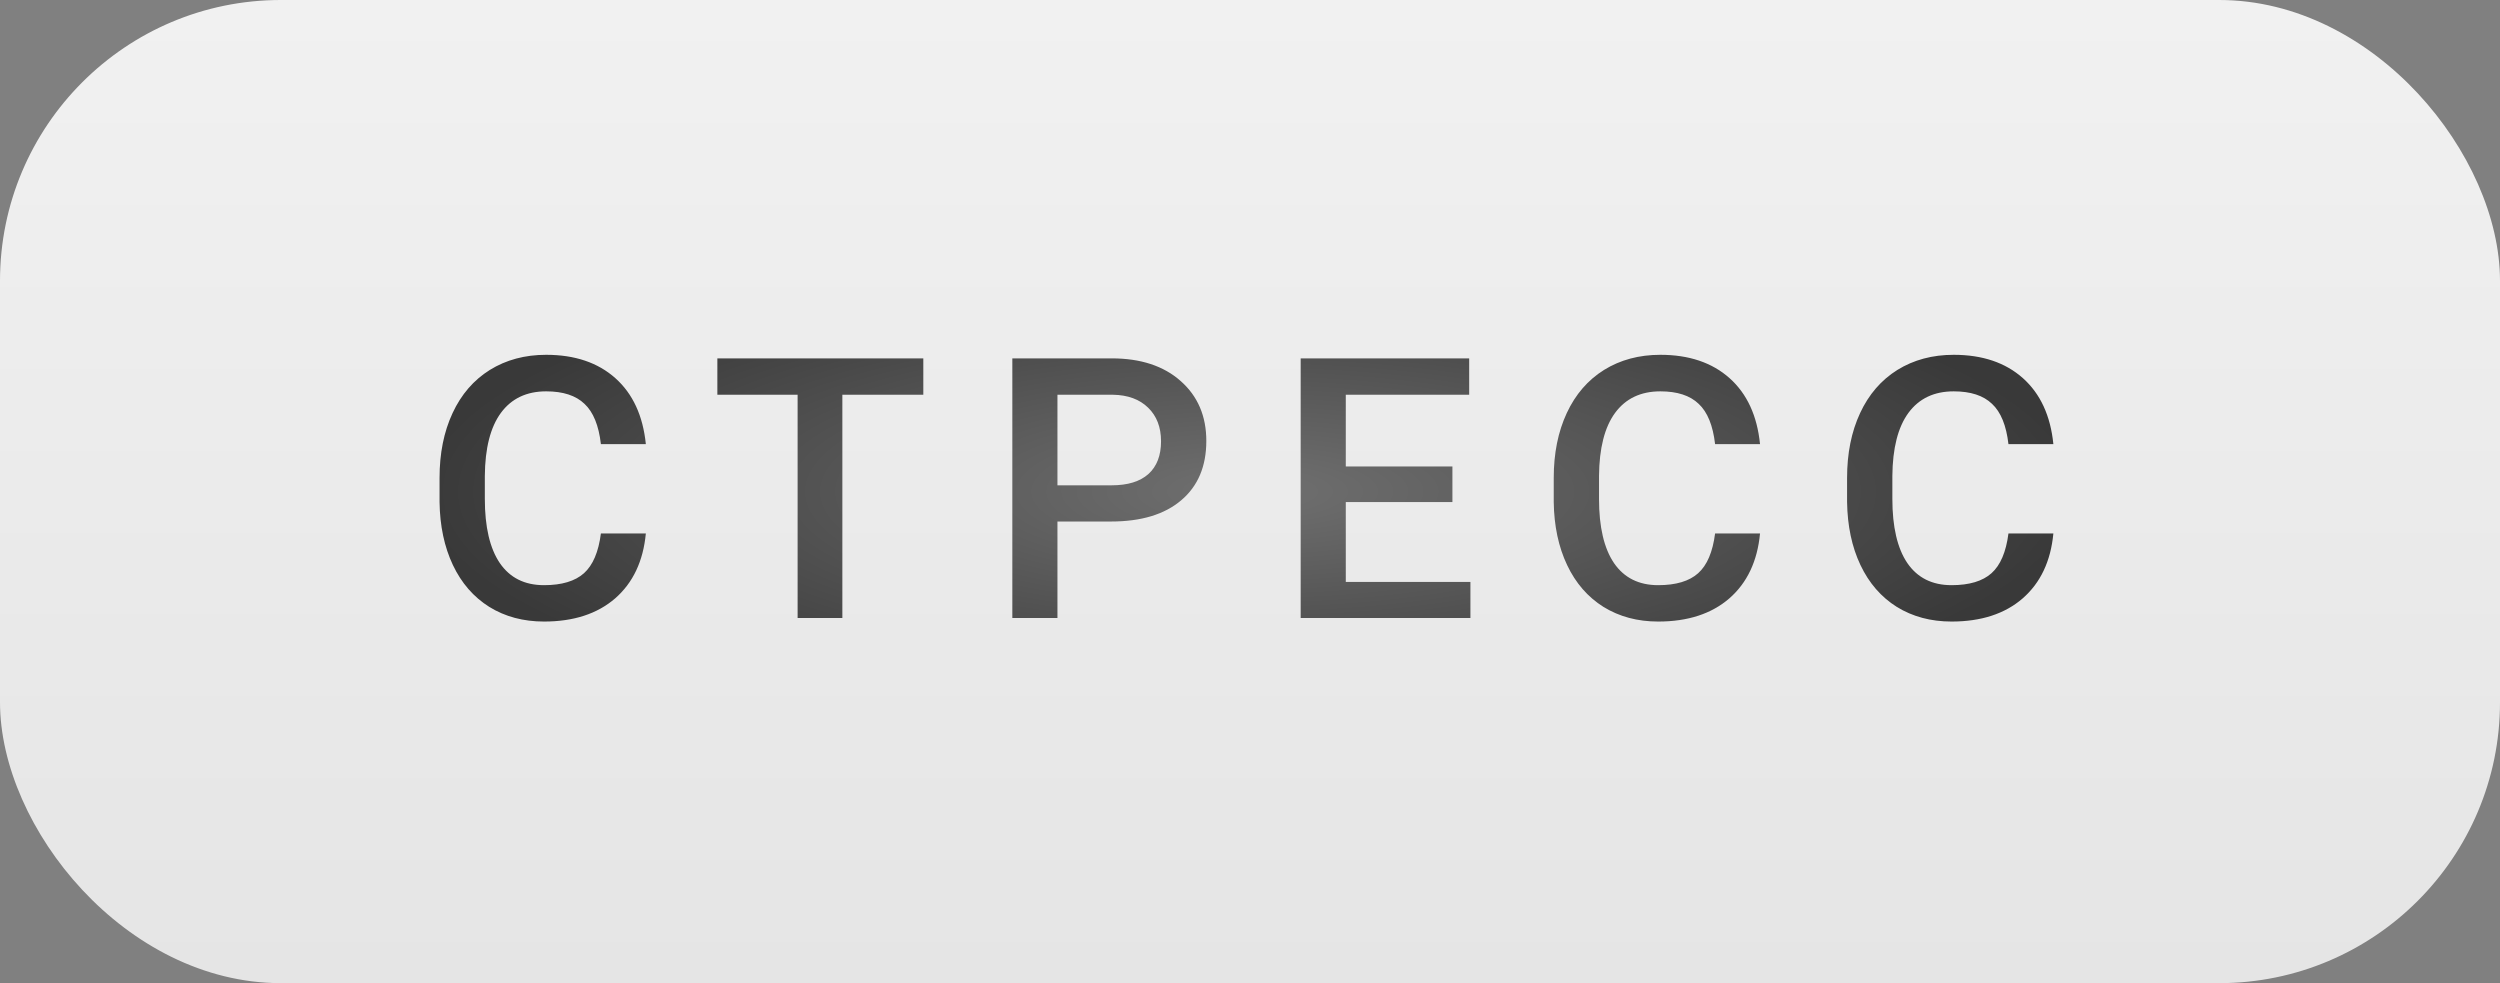
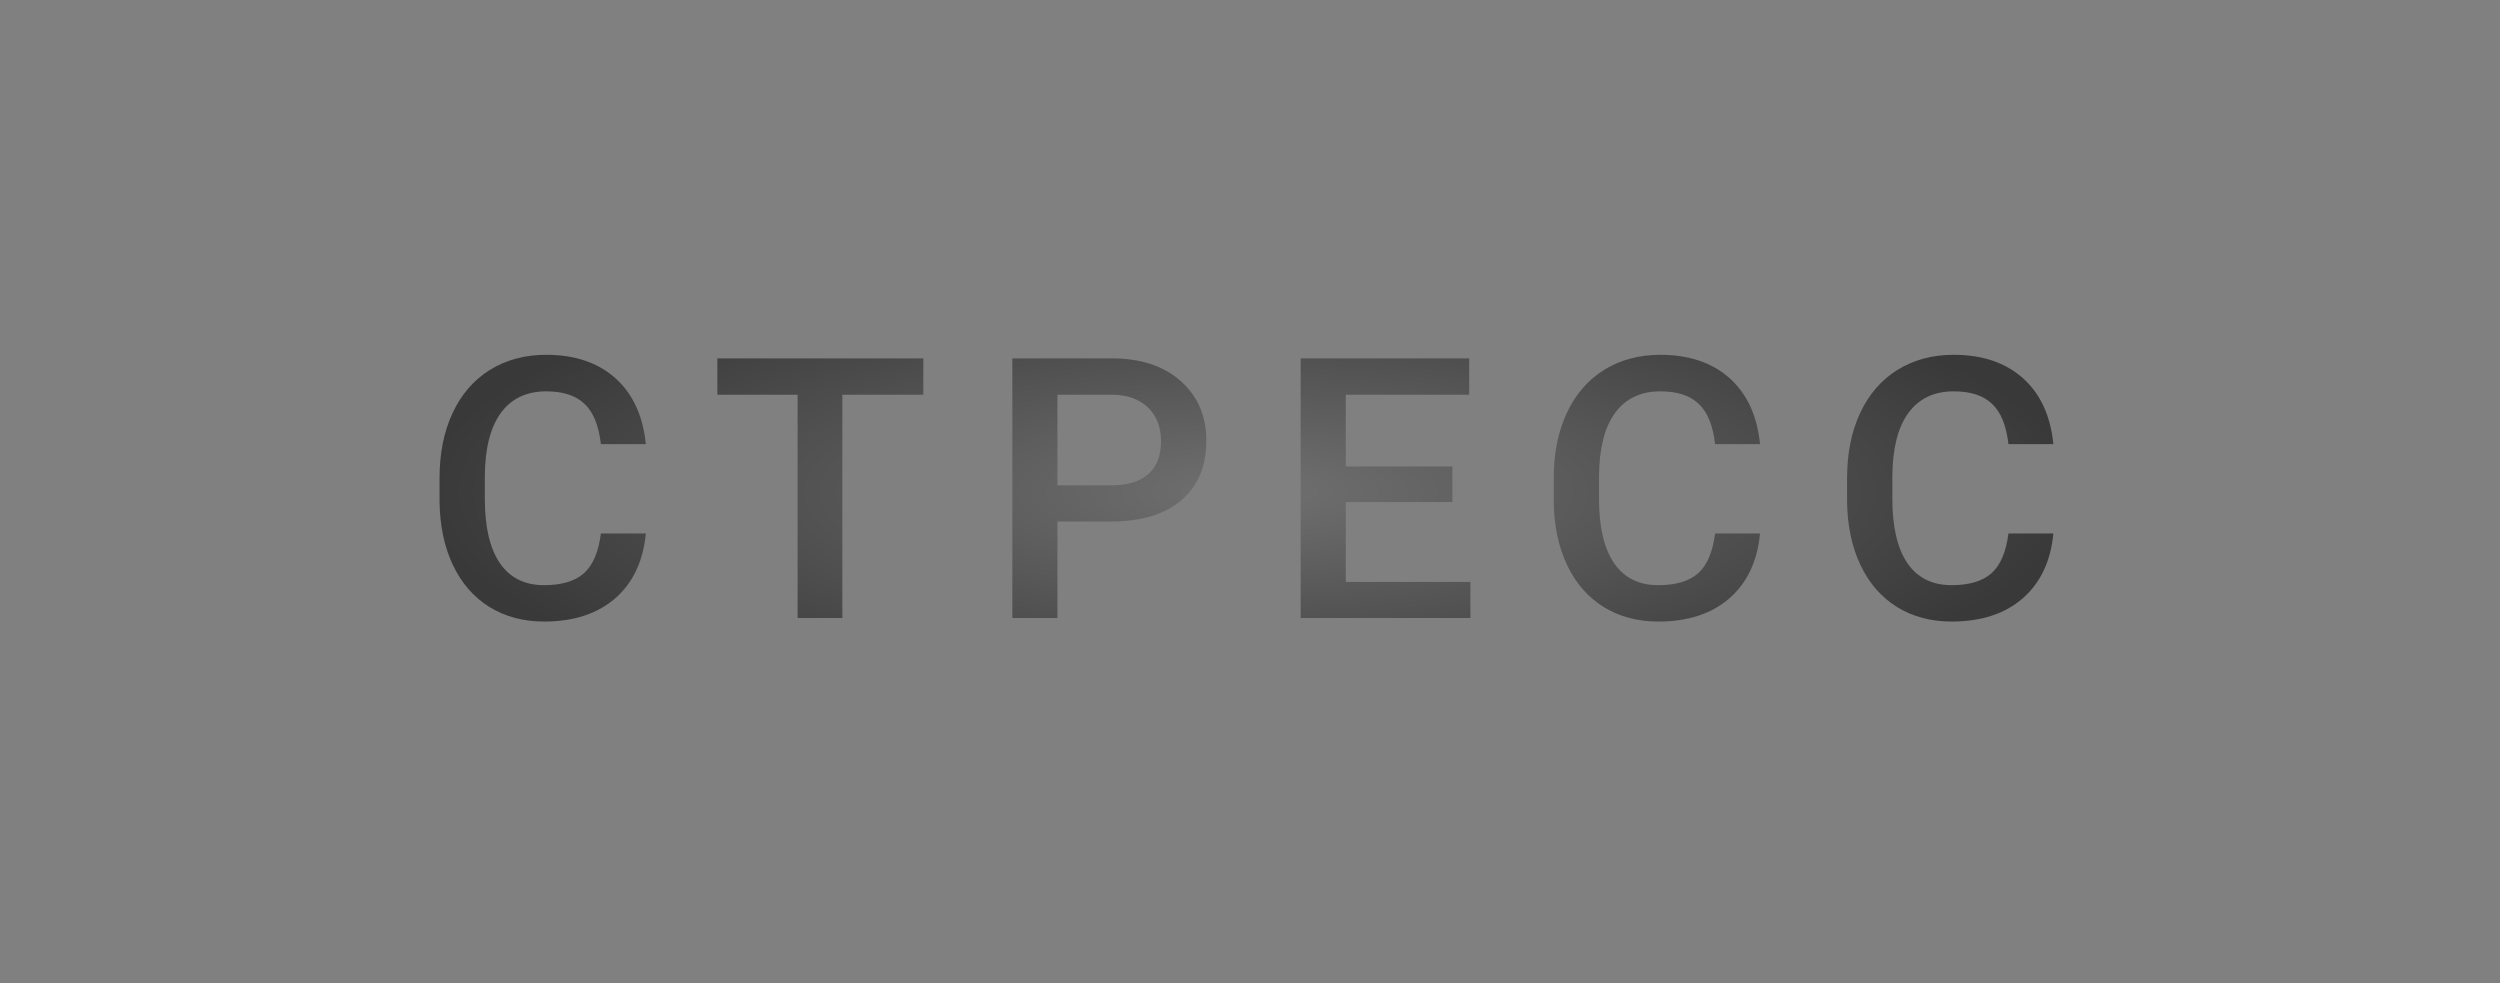
<svg xmlns="http://www.w3.org/2000/svg" width="89" height="35" viewBox="0 0 89 35" fill="none">
  <rect x="0" y="0" width="89" height="35" fill="#808080" stroke="none" />
-   <rect width="89" height="35" rx="10" fill="url(#paint0_linear_8_284)" />
-   <path d="M22.992 18.991C22.899 19.977 22.535 20.747 21.9 21.302C21.265 21.852 20.421 22.127 19.367 22.127C18.631 22.127 17.981 21.953 17.419 21.606C16.86 21.255 16.428 20.758 16.123 20.115C15.819 19.471 15.66 18.725 15.648 17.874V17.011C15.648 16.139 15.802 15.371 16.111 14.707C16.42 14.042 16.862 13.53 17.438 13.17C18.017 12.811 18.686 12.631 19.443 12.631C20.463 12.631 21.284 12.908 21.906 13.462C22.528 14.017 22.89 14.8 22.992 15.811H21.392C21.316 15.147 21.121 14.668 20.808 14.377C20.499 14.08 20.044 13.932 19.443 13.932C18.745 13.932 18.208 14.188 17.831 14.7C17.459 15.208 17.268 15.955 17.26 16.941V17.76C17.26 18.759 17.438 19.52 17.793 20.045C18.153 20.57 18.677 20.832 19.367 20.832C19.998 20.832 20.472 20.69 20.789 20.407C21.106 20.123 21.308 19.651 21.392 18.991H22.992ZM32.87 14.053H29.988V22H28.395V14.053H25.538V12.758H32.87V14.053ZM37.645 18.566V22H36.039V12.758H39.574C40.607 12.758 41.426 13.027 42.031 13.564C42.64 14.101 42.945 14.812 42.945 15.697C42.945 16.602 42.647 17.307 42.05 17.811C41.458 18.314 40.626 18.566 39.555 18.566H37.645ZM37.645 17.277H39.574C40.146 17.277 40.581 17.144 40.882 16.877C41.182 16.607 41.333 16.217 41.333 15.71C41.333 15.21 41.18 14.812 40.876 14.516C40.571 14.216 40.152 14.061 39.619 14.053H37.645V17.277ZM51.706 17.874H47.91V20.718H52.347V22H46.304V12.758H52.303V14.053H47.91V16.605H51.706V17.874ZM62.657 18.991C62.564 19.977 62.2 20.747 61.565 21.302C60.93 21.852 60.086 22.127 59.032 22.127C58.296 22.127 57.647 21.953 57.084 21.606C56.525 21.255 56.093 20.758 55.789 20.115C55.484 19.471 55.325 18.725 55.313 17.874V17.011C55.313 16.139 55.467 15.371 55.776 14.707C56.085 14.042 56.527 13.53 57.103 13.17C57.682 12.811 58.351 12.631 59.109 12.631C60.128 12.631 60.949 12.908 61.572 13.462C62.194 14.017 62.555 14.8 62.657 15.811H61.057C60.981 15.147 60.786 14.668 60.473 14.377C60.164 14.08 59.709 13.932 59.109 13.932C58.41 13.932 57.873 14.188 57.496 14.7C57.124 15.208 56.934 15.955 56.925 16.941V17.76C56.925 18.759 57.103 19.52 57.458 20.045C57.818 20.57 58.343 20.832 59.032 20.832C59.663 20.832 60.137 20.69 60.454 20.407C60.772 20.123 60.973 19.651 61.057 18.991H62.657ZM73.1 18.991C73.007 19.977 72.643 20.747 72.008 21.302C71.374 21.852 70.529 22.127 69.476 22.127C68.739 22.127 68.09 21.953 67.527 21.606C66.968 21.255 66.537 20.758 66.232 20.115C65.927 19.471 65.769 18.725 65.756 17.874V17.011C65.756 16.139 65.91 15.371 66.219 14.707C66.528 14.042 66.97 13.53 67.546 13.17C68.126 12.811 68.794 12.631 69.552 12.631C70.572 12.631 71.393 12.908 72.015 13.462C72.637 14.017 72.999 14.8 73.1 15.811H71.501C71.424 15.147 71.23 14.668 70.916 14.377C70.608 14.08 70.153 13.932 69.552 13.932C68.853 13.932 68.316 14.188 67.939 14.7C67.567 15.208 67.377 15.955 67.368 16.941V17.76C67.368 18.759 67.546 19.52 67.901 20.045C68.261 20.57 68.786 20.832 69.476 20.832C70.106 20.832 70.58 20.69 70.897 20.407C71.215 20.123 71.416 19.651 71.501 18.991H73.1Z" fill="url(#paint1_radial_8_284)" />
+   <path d="M22.992 18.991C22.899 19.977 22.535 20.747 21.9 21.302C21.265 21.852 20.421 22.127 19.367 22.127C18.631 22.127 17.981 21.953 17.419 21.606C16.86 21.255 16.428 20.758 16.123 20.115C15.819 19.471 15.66 18.725 15.648 17.874V17.011C15.648 16.139 15.802 15.371 16.111 14.707C16.42 14.042 16.862 13.53 17.438 13.17C18.017 12.811 18.686 12.631 19.443 12.631C20.463 12.631 21.284 12.908 21.906 13.462C22.528 14.017 22.89 14.8 22.992 15.811H21.392C21.316 15.147 21.121 14.668 20.808 14.377C20.499 14.08 20.044 13.932 19.443 13.932C18.745 13.932 18.208 14.188 17.831 14.7C17.459 15.208 17.268 15.955 17.26 16.941V17.76C17.26 18.759 17.438 19.52 17.793 20.045C18.153 20.57 18.677 20.832 19.367 20.832C19.998 20.832 20.472 20.69 20.789 20.407C21.106 20.123 21.308 19.651 21.392 18.991H22.992ZM32.87 14.053H29.988V22H28.395V14.053H25.538V12.758H32.87V14.053ZM37.645 18.566V22H36.039V12.758H39.574C40.607 12.758 41.426 13.027 42.031 13.564C42.64 14.101 42.945 14.812 42.945 15.697C42.945 16.602 42.647 17.307 42.05 17.811C41.458 18.314 40.626 18.566 39.555 18.566H37.645ZM37.645 17.277H39.574C40.146 17.277 40.581 17.144 40.882 16.877C41.182 16.607 41.333 16.217 41.333 15.71C41.333 15.21 41.18 14.812 40.876 14.516C40.571 14.216 40.152 14.061 39.619 14.053H37.645V17.277ZM51.706 17.874H47.91V20.718H52.347V22H46.304V12.758H52.303V14.053H47.91V16.605H51.706ZM62.657 18.991C62.564 19.977 62.2 20.747 61.565 21.302C60.93 21.852 60.086 22.127 59.032 22.127C58.296 22.127 57.647 21.953 57.084 21.606C56.525 21.255 56.093 20.758 55.789 20.115C55.484 19.471 55.325 18.725 55.313 17.874V17.011C55.313 16.139 55.467 15.371 55.776 14.707C56.085 14.042 56.527 13.53 57.103 13.17C57.682 12.811 58.351 12.631 59.109 12.631C60.128 12.631 60.949 12.908 61.572 13.462C62.194 14.017 62.555 14.8 62.657 15.811H61.057C60.981 15.147 60.786 14.668 60.473 14.377C60.164 14.08 59.709 13.932 59.109 13.932C58.41 13.932 57.873 14.188 57.496 14.7C57.124 15.208 56.934 15.955 56.925 16.941V17.76C56.925 18.759 57.103 19.52 57.458 20.045C57.818 20.57 58.343 20.832 59.032 20.832C59.663 20.832 60.137 20.69 60.454 20.407C60.772 20.123 60.973 19.651 61.057 18.991H62.657ZM73.1 18.991C73.007 19.977 72.643 20.747 72.008 21.302C71.374 21.852 70.529 22.127 69.476 22.127C68.739 22.127 68.09 21.953 67.527 21.606C66.968 21.255 66.537 20.758 66.232 20.115C65.927 19.471 65.769 18.725 65.756 17.874V17.011C65.756 16.139 65.91 15.371 66.219 14.707C66.528 14.042 66.97 13.53 67.546 13.17C68.126 12.811 68.794 12.631 69.552 12.631C70.572 12.631 71.393 12.908 72.015 13.462C72.637 14.017 72.999 14.8 73.1 15.811H71.501C71.424 15.147 71.23 14.668 70.916 14.377C70.608 14.08 70.153 13.932 69.552 13.932C68.853 13.932 68.316 14.188 67.939 14.7C67.567 15.208 67.377 15.955 67.368 16.941V17.76C67.368 18.759 67.546 19.52 67.901 20.045C68.261 20.57 68.786 20.832 69.476 20.832C70.106 20.832 70.58 20.69 70.897 20.407C71.215 20.123 71.416 19.651 71.501 18.991H73.1Z" fill="url(#paint1_radial_8_284)" />
  <defs>
    <linearGradient id="paint0_linear_8_284" x1="44.5" y1="0" x2="44.5" y2="35" gradientUnits="userSpaceOnUse">
      <stop stop-color="#F1F1F1" />
      <stop offset="1" stop-color="#E5E5E5" />
    </linearGradient>
    <radialGradient id="paint1_radial_8_284" cx="0" cy="0" r="1" gradientUnits="userSpaceOnUse" gradientTransform="translate(44.5 17.5) rotate(90) scale(8.5 29.5)">
      <stop stop-color="#707070" />
      <stop offset="1" stop-color="#393939" />
    </radialGradient>
  </defs>
</svg>